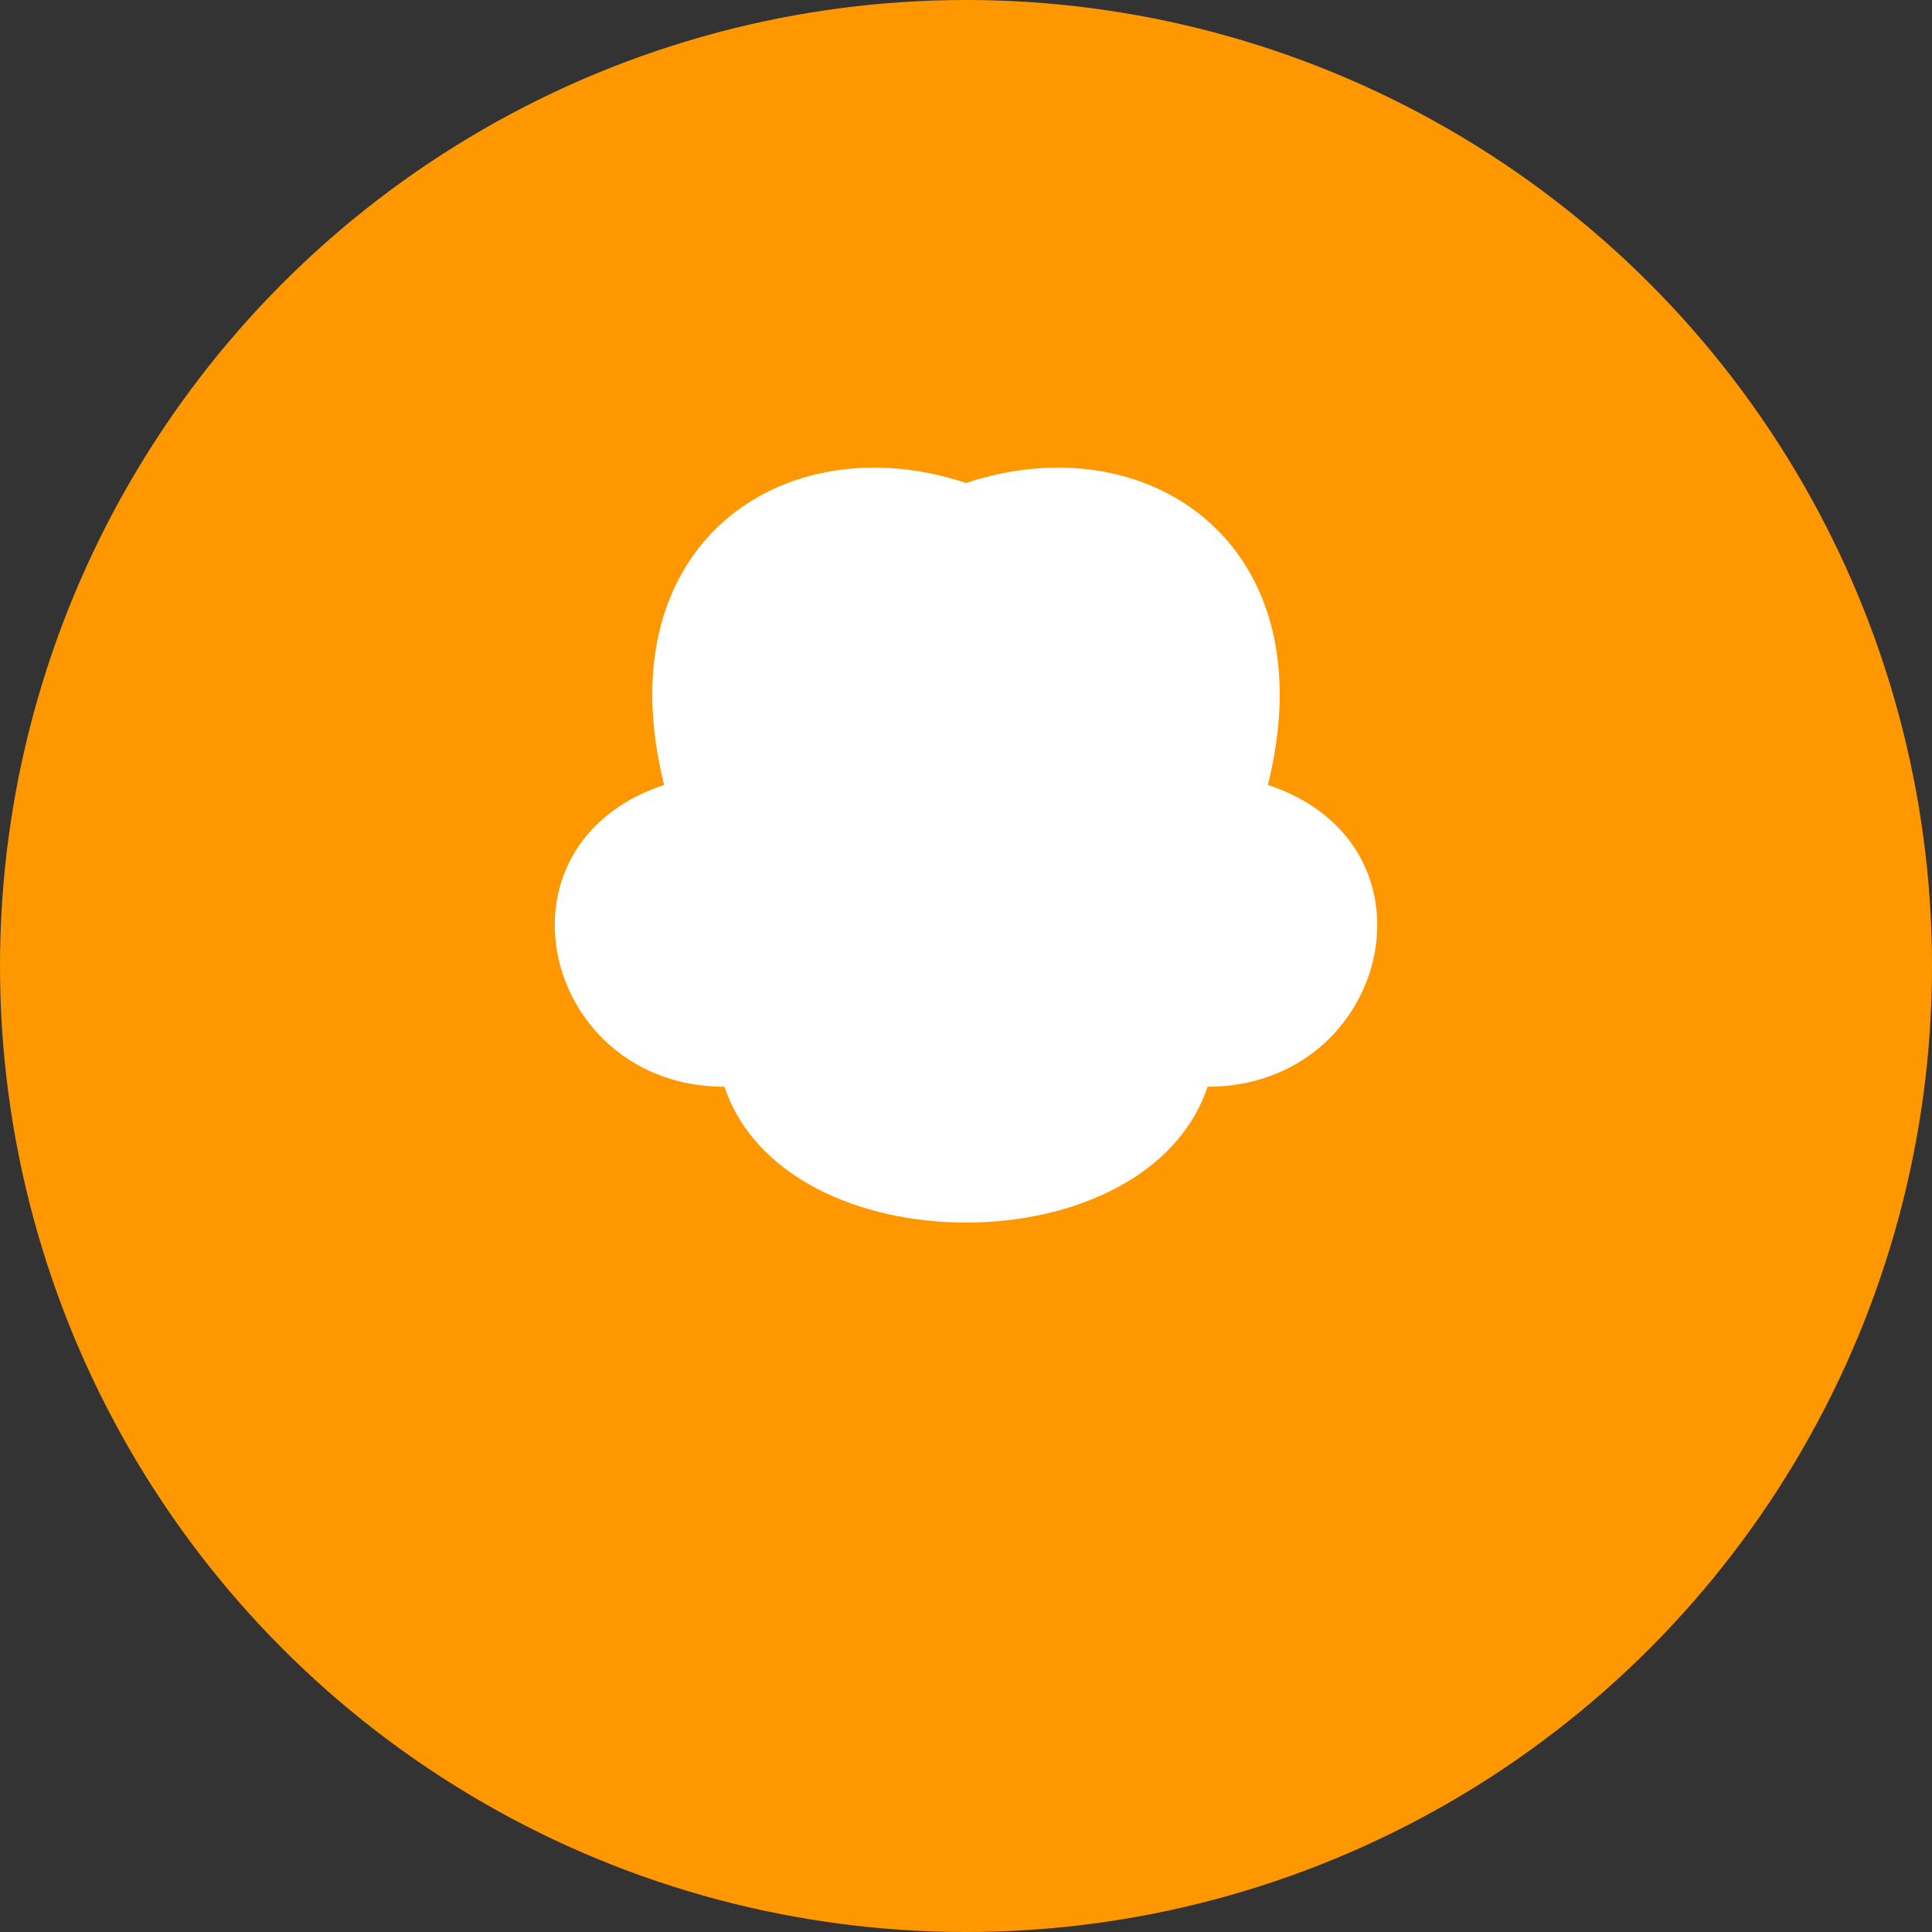
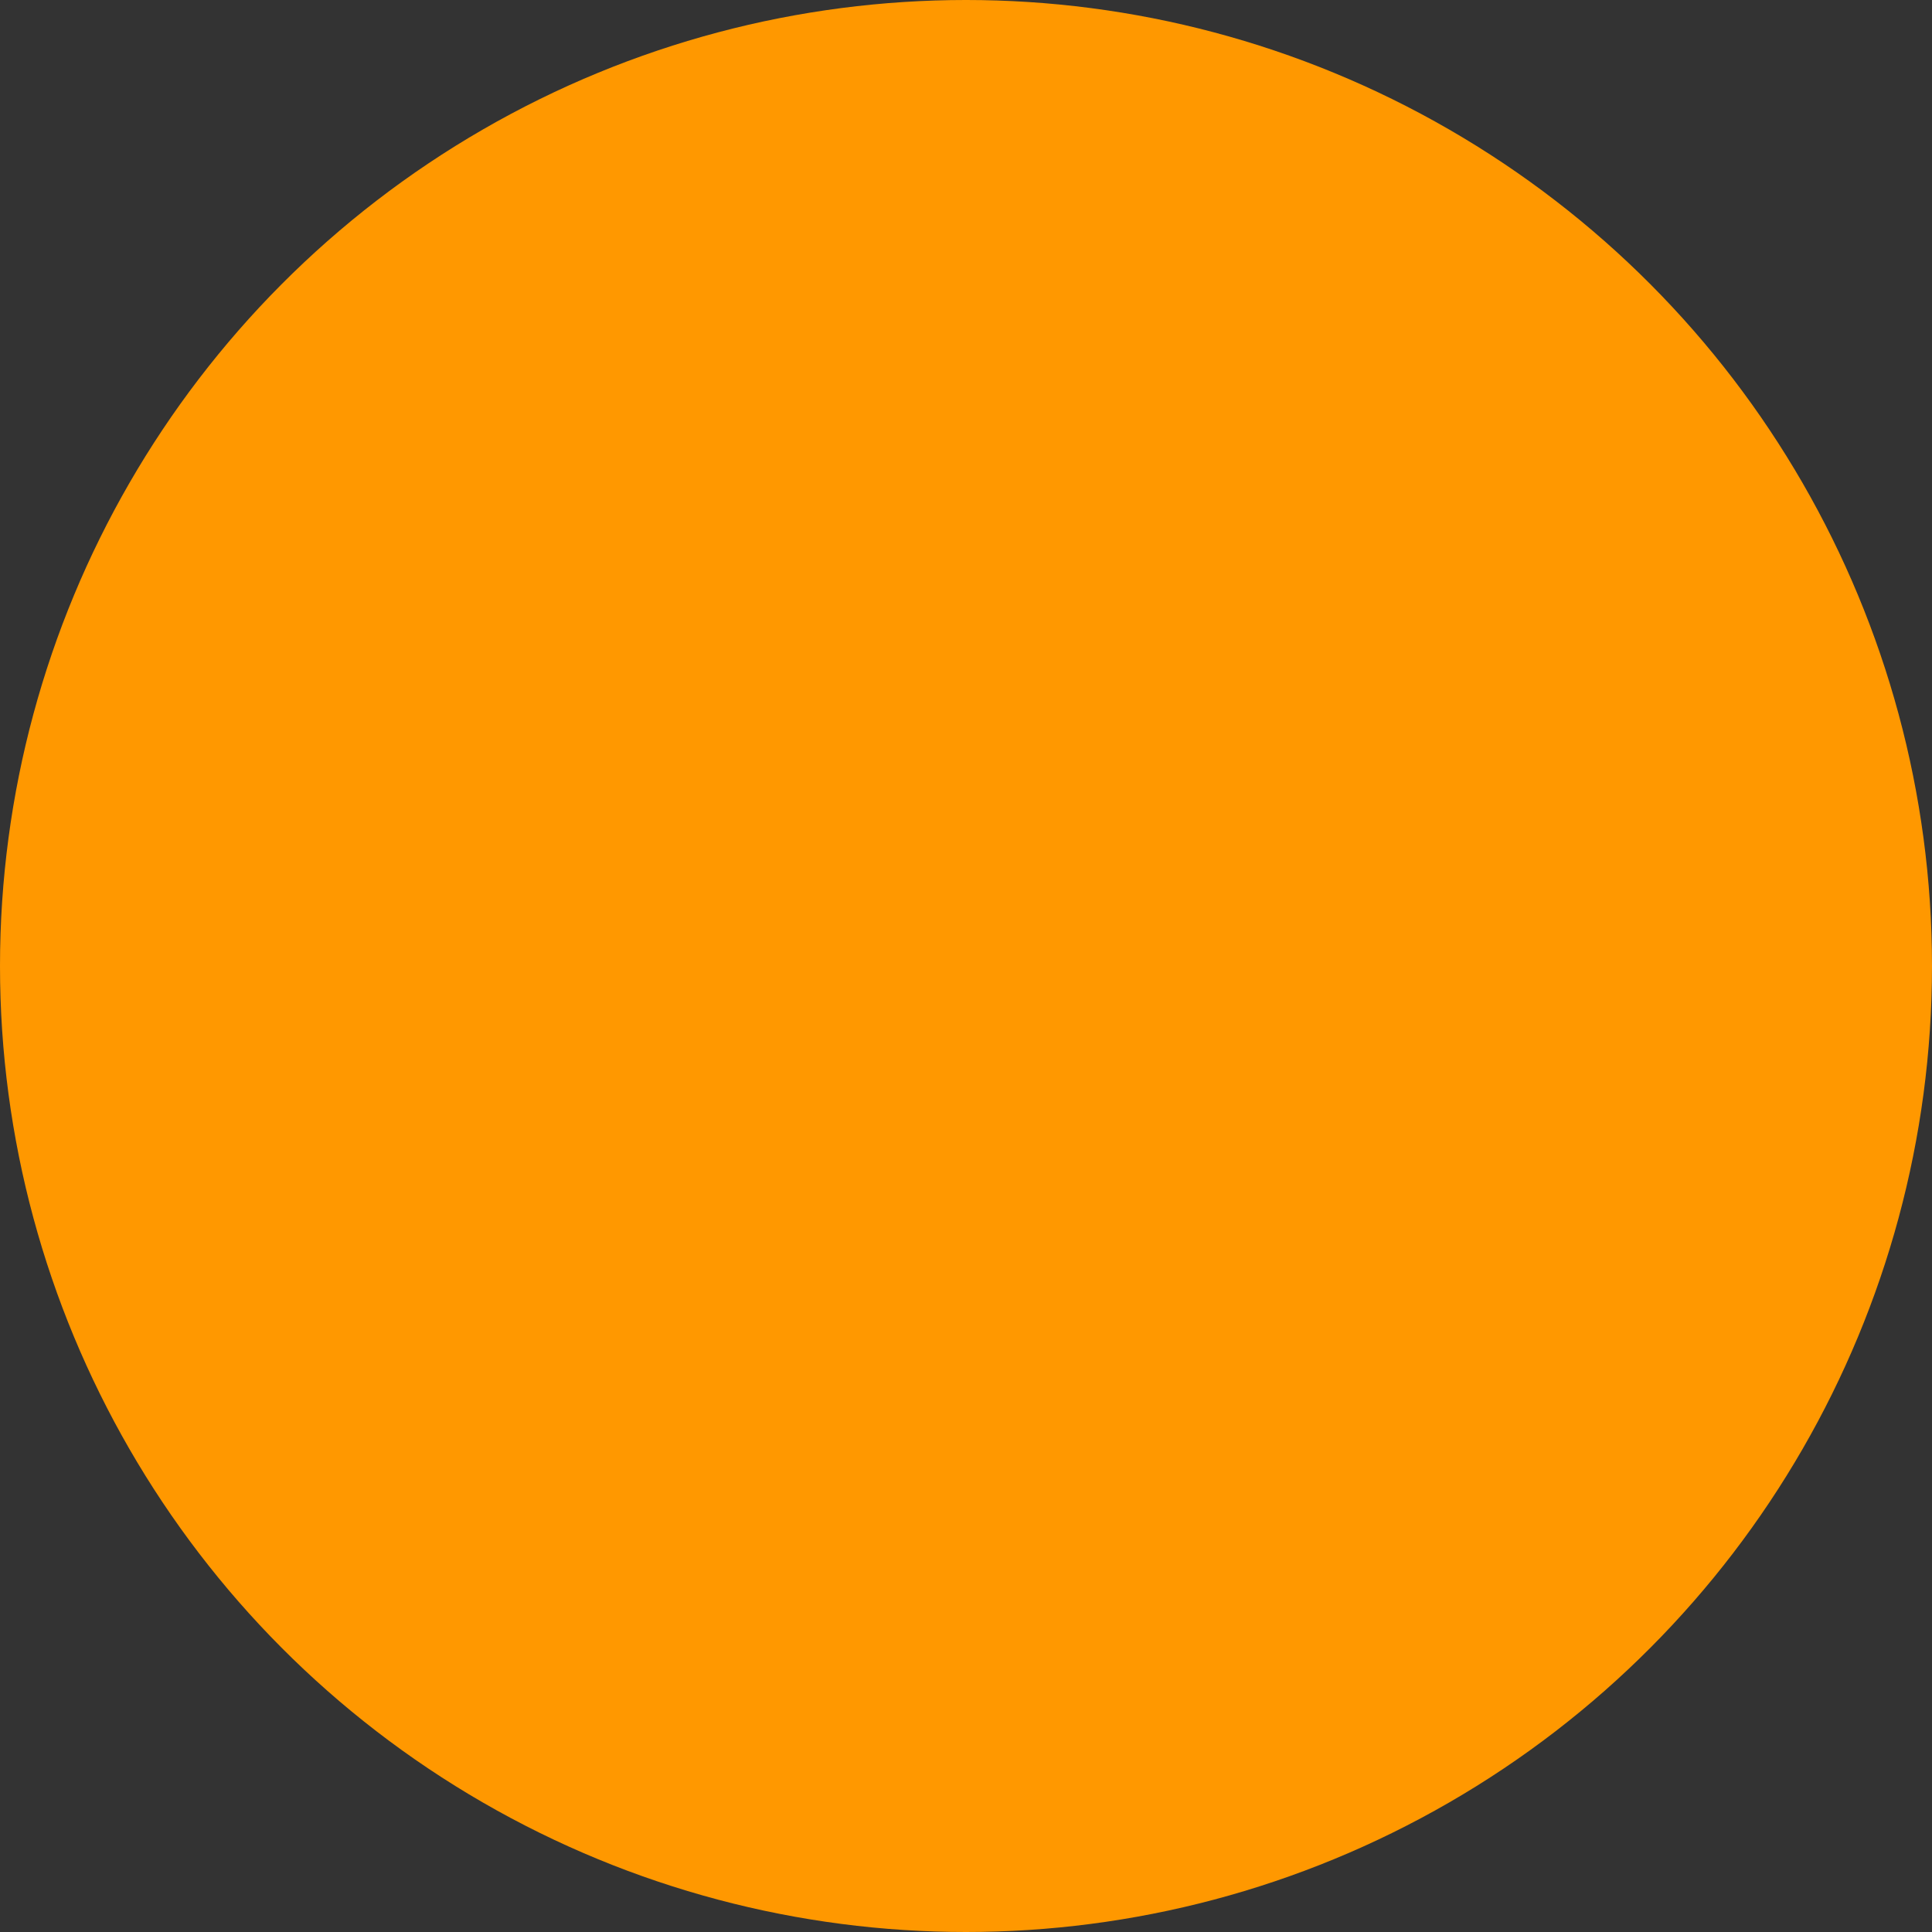
<svg xmlns="http://www.w3.org/2000/svg" width="32" height="32">
  <rect width="100%" height="100%" fill="#333333" stroke="none" />
  <circle cx="16" cy="16" r="16" fill="#ff9800" />
-   <path d="M16 8 C19 7, 22 9, 21 13 C24 14, 23 18, 20 18 C19 21, 13 21, 12 18 C9 18, 8 14, 11 13 C10 9, 13 7, 16 8" fill="#fff" />
</svg>